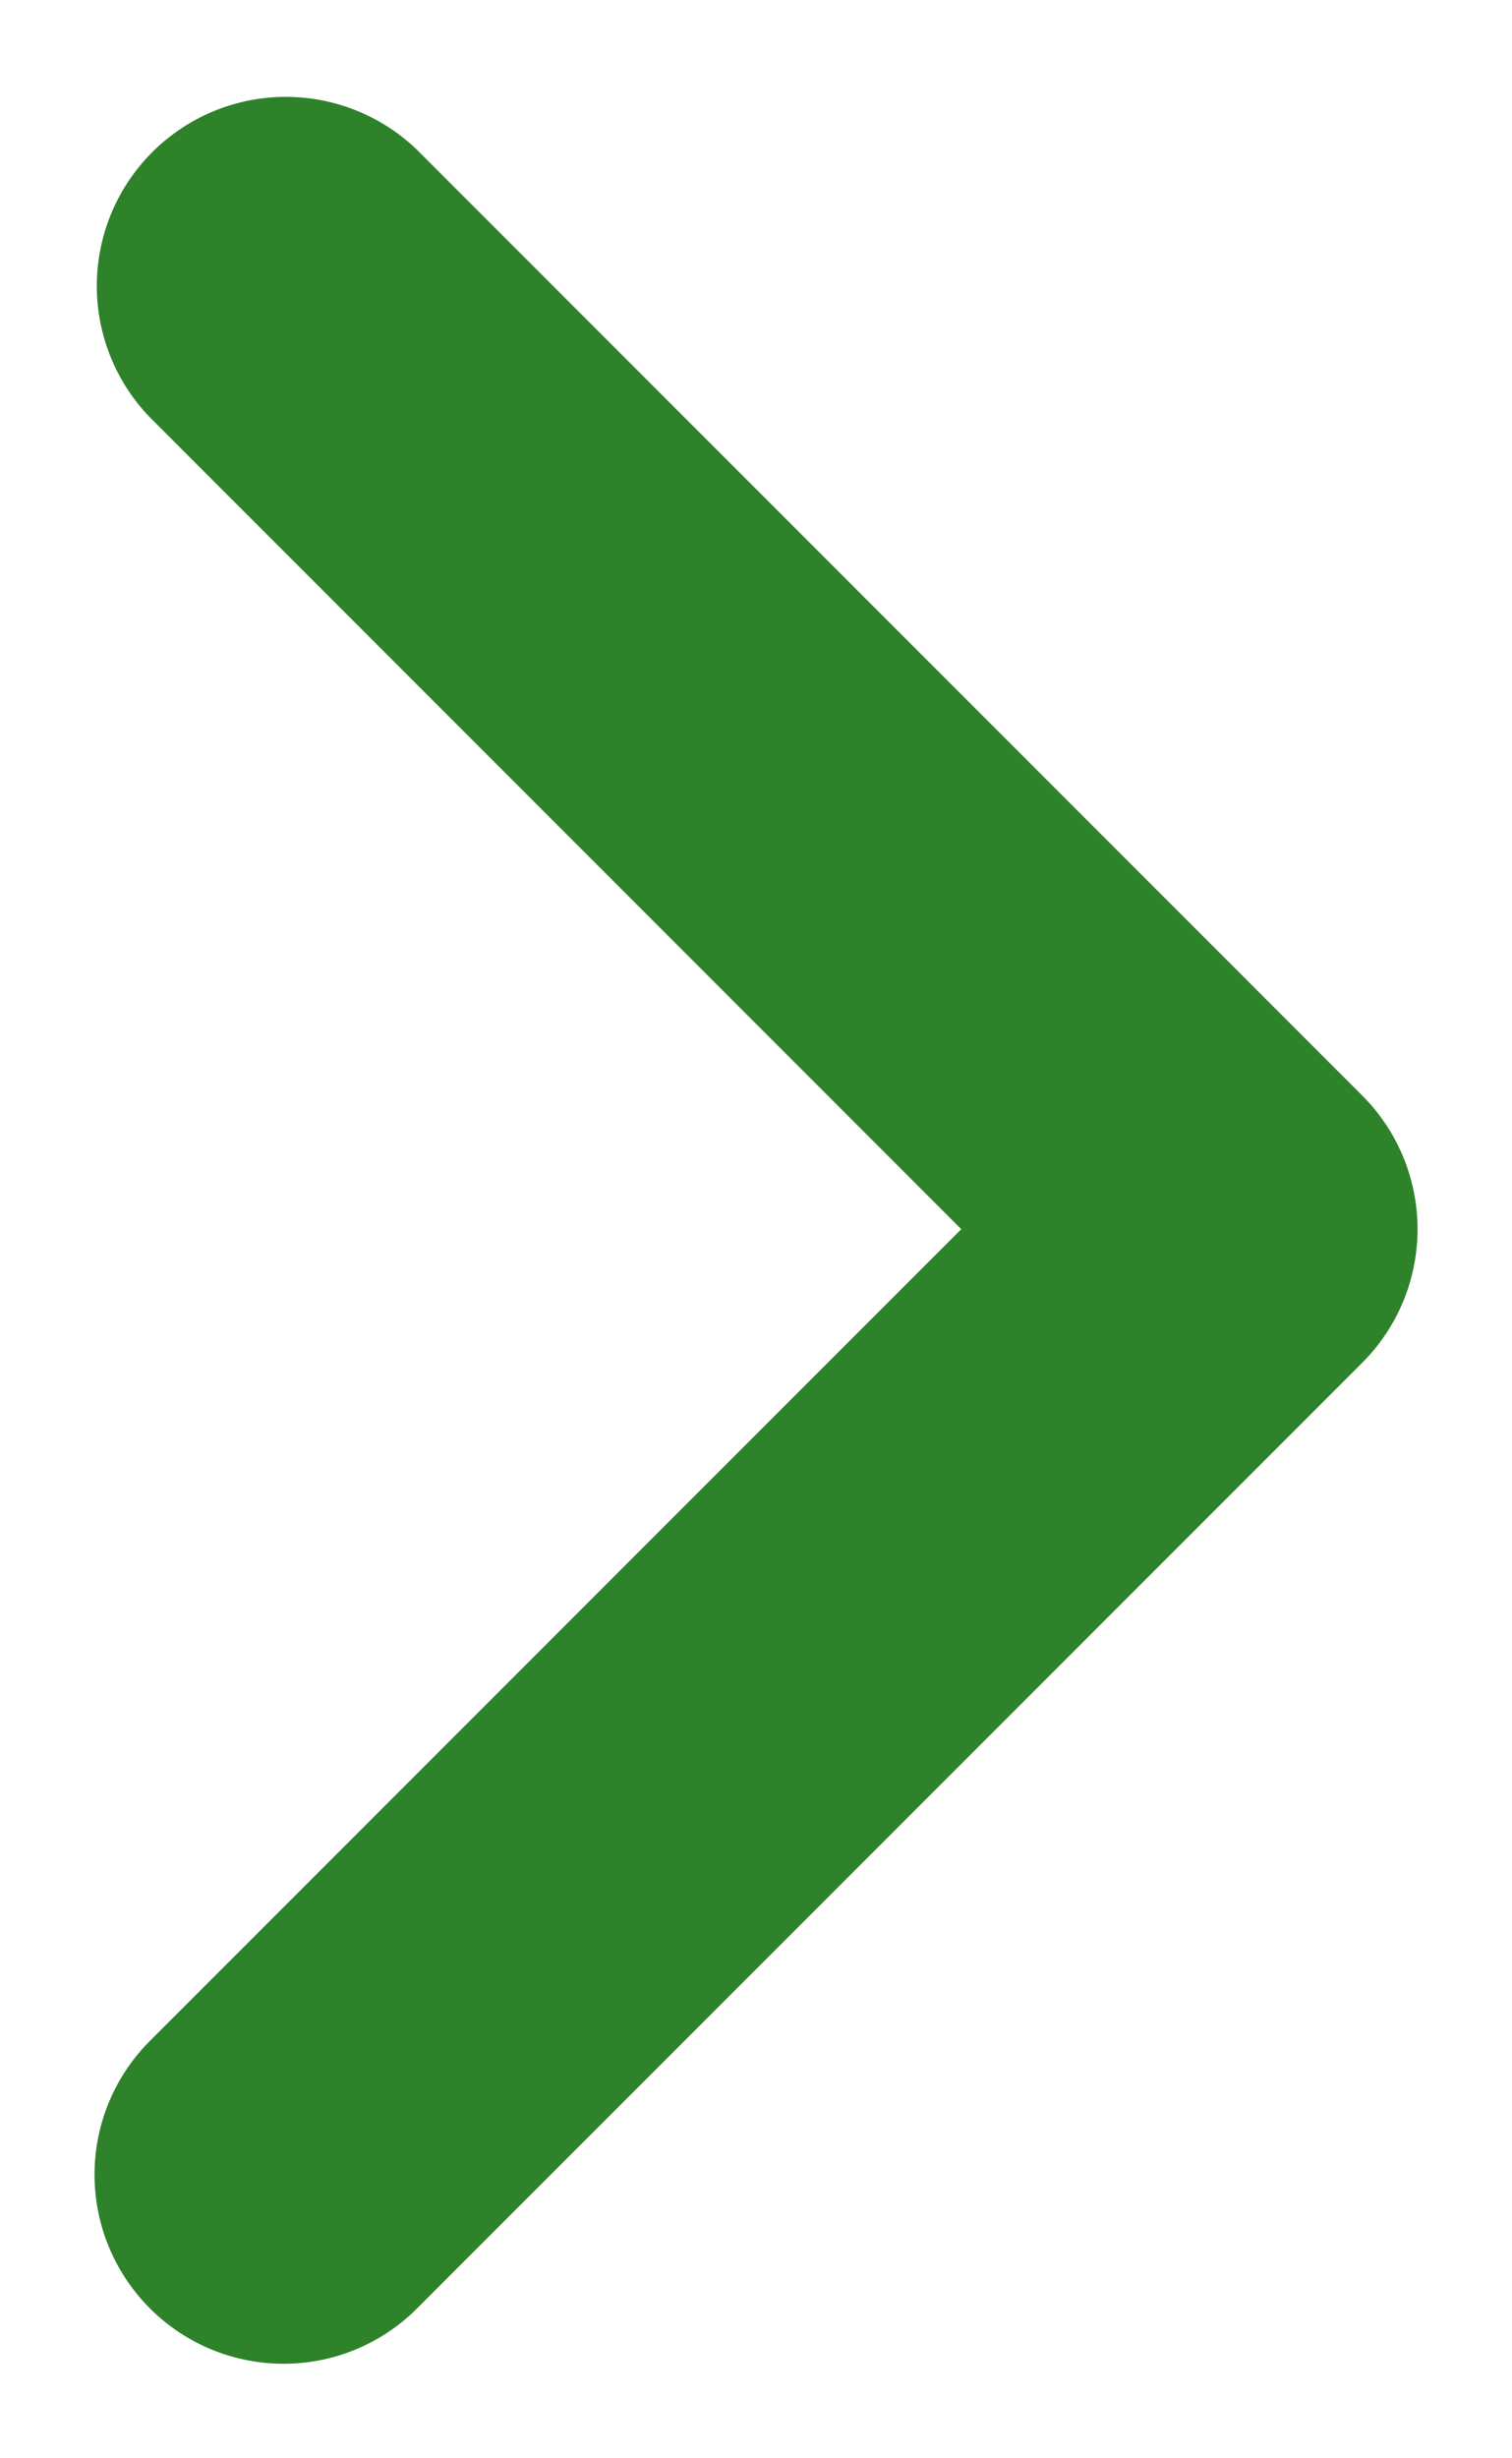
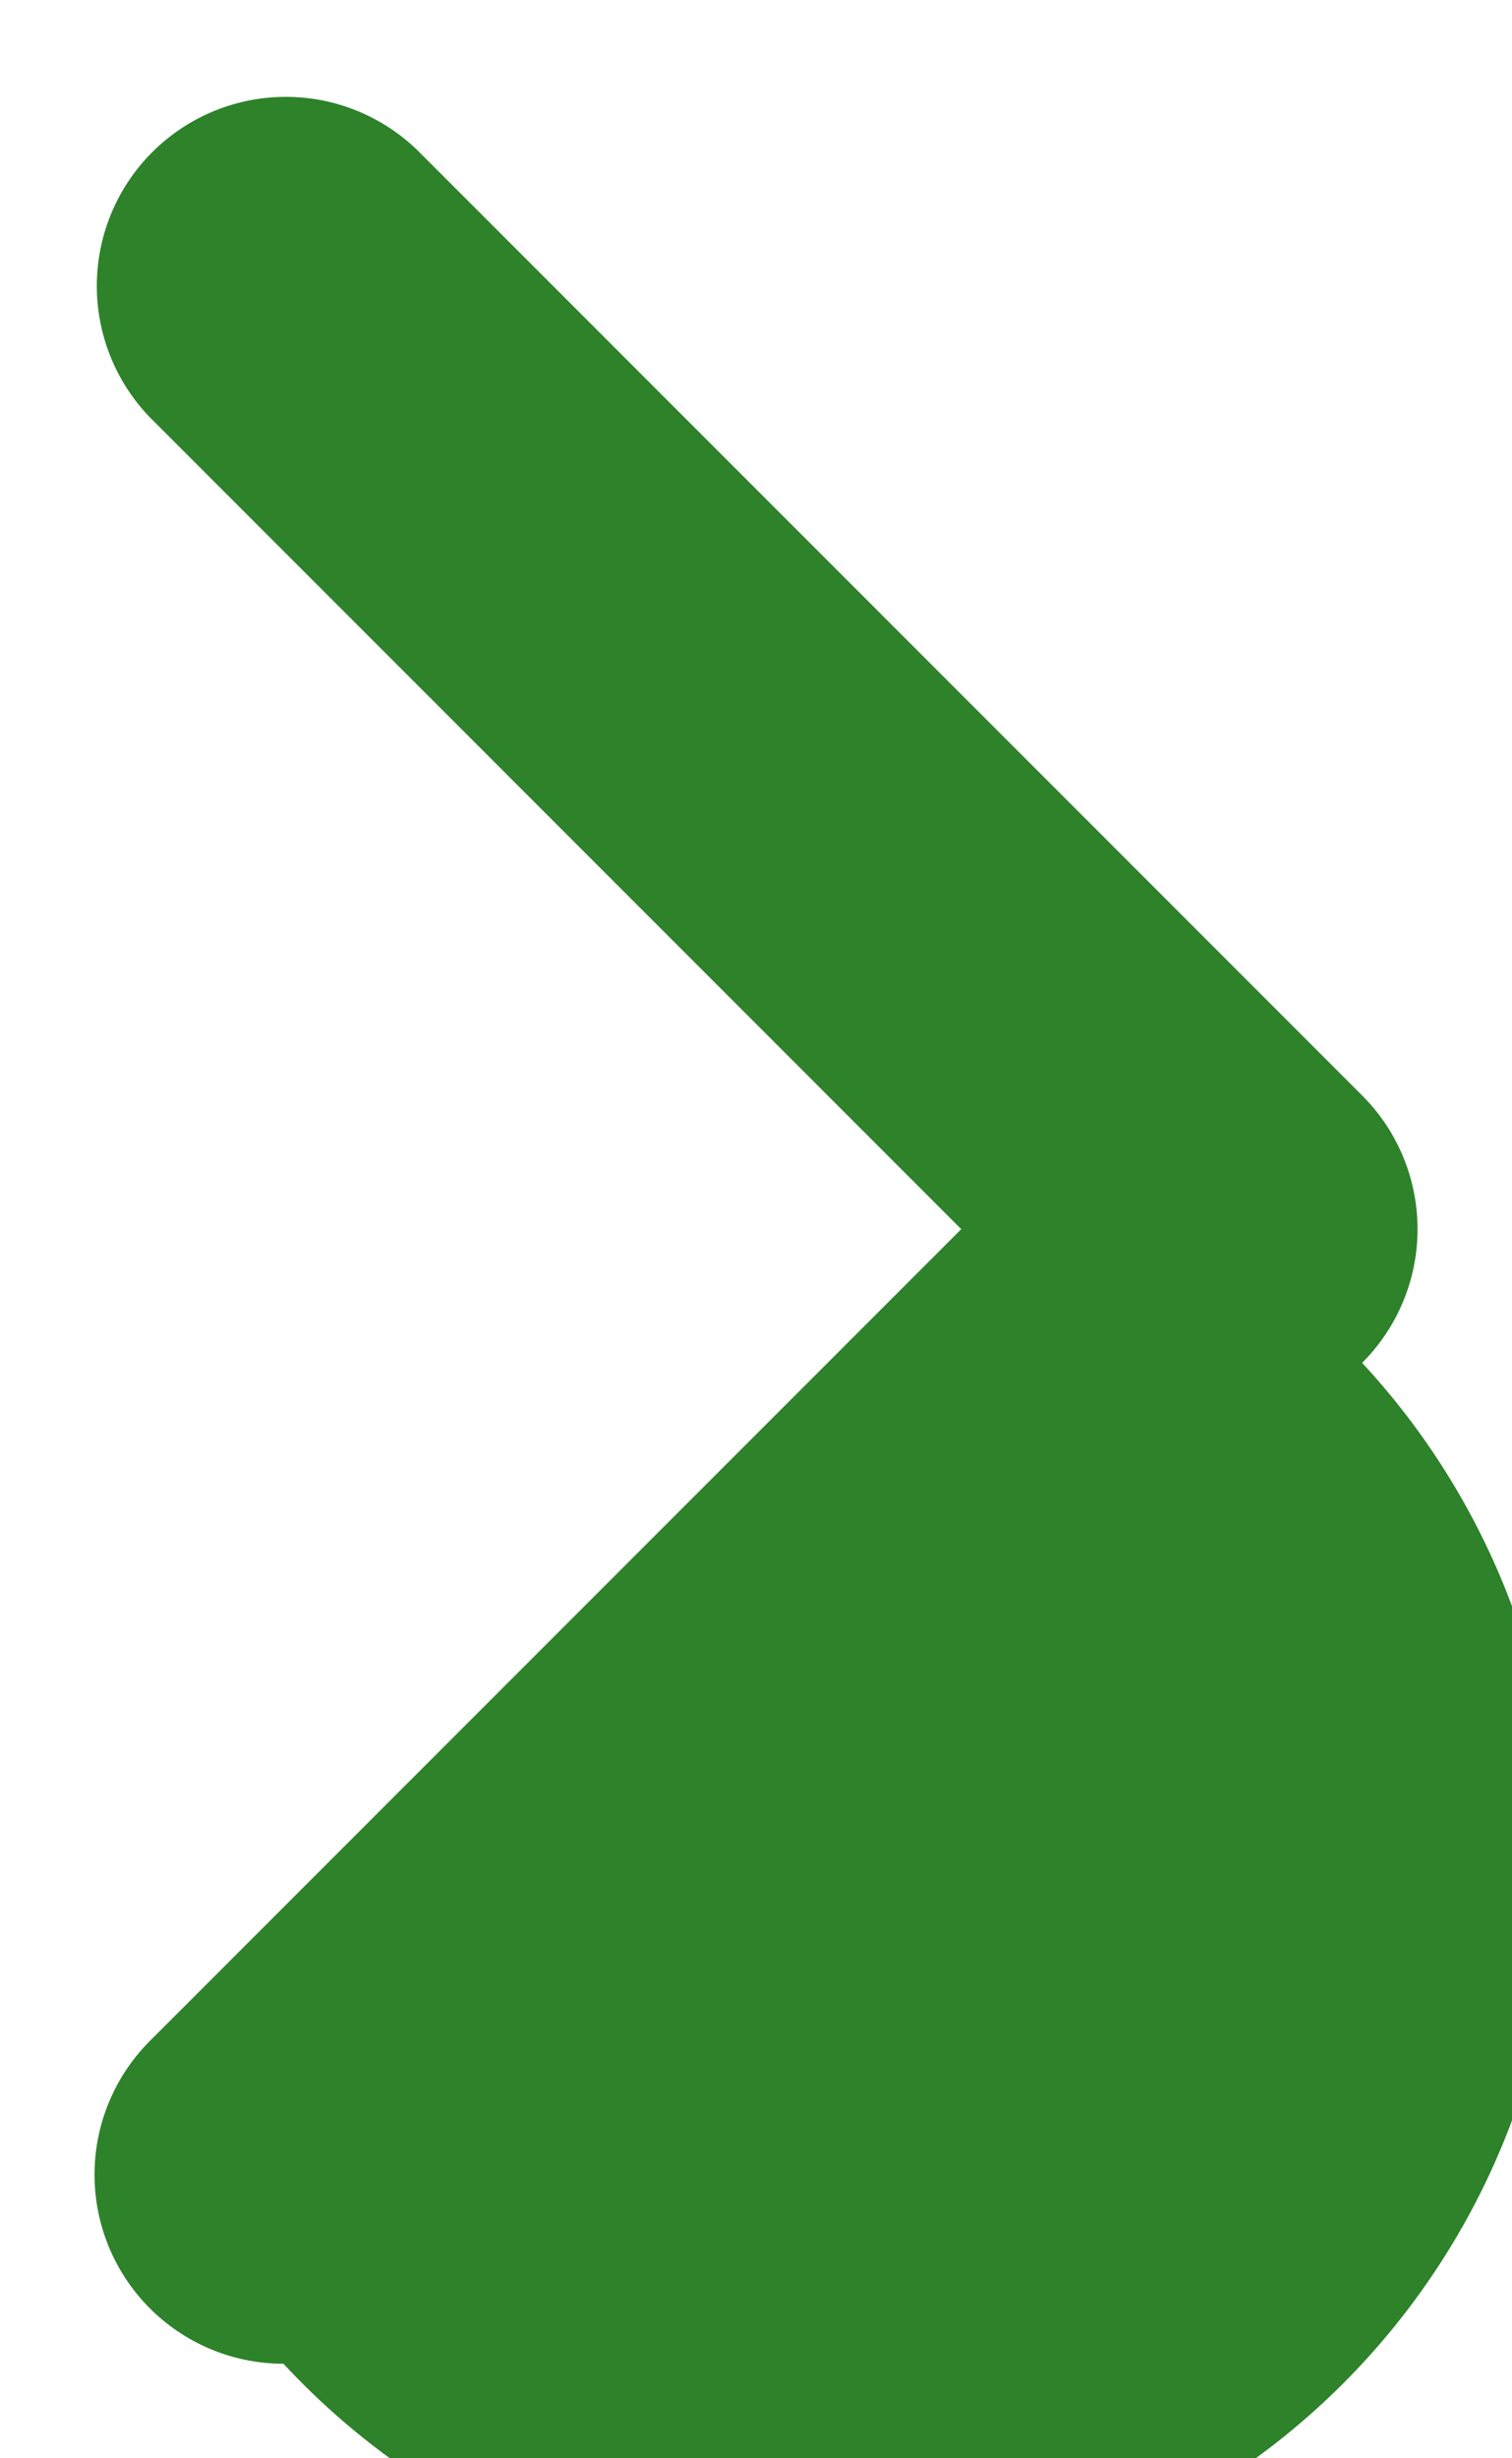
<svg xmlns="http://www.w3.org/2000/svg" role="presentation" viewBox="0 0 8 13" focusable="false">
-   <path d="M1.5,12.5a1,1,0,0,1-.707-1.707L5.086,6.5.793,2.207A1,1,0,0,1,2.207.793l5,5a.999.999,0,0,1,0,1.414l-5,5A.997.997,0,0,1,1.5,12.5Z" fill="#2d822a" />
+   <path d="M1.5,12.5a1,1,0,0,1-.707-1.707L5.086,6.5.793,2.207A1,1,0,0,1,2.207.793l5,5a.999.999,0,0,1,0,1.414A.997.997,0,0,1,1.5,12.5Z" fill="#2d822a" />
</svg>